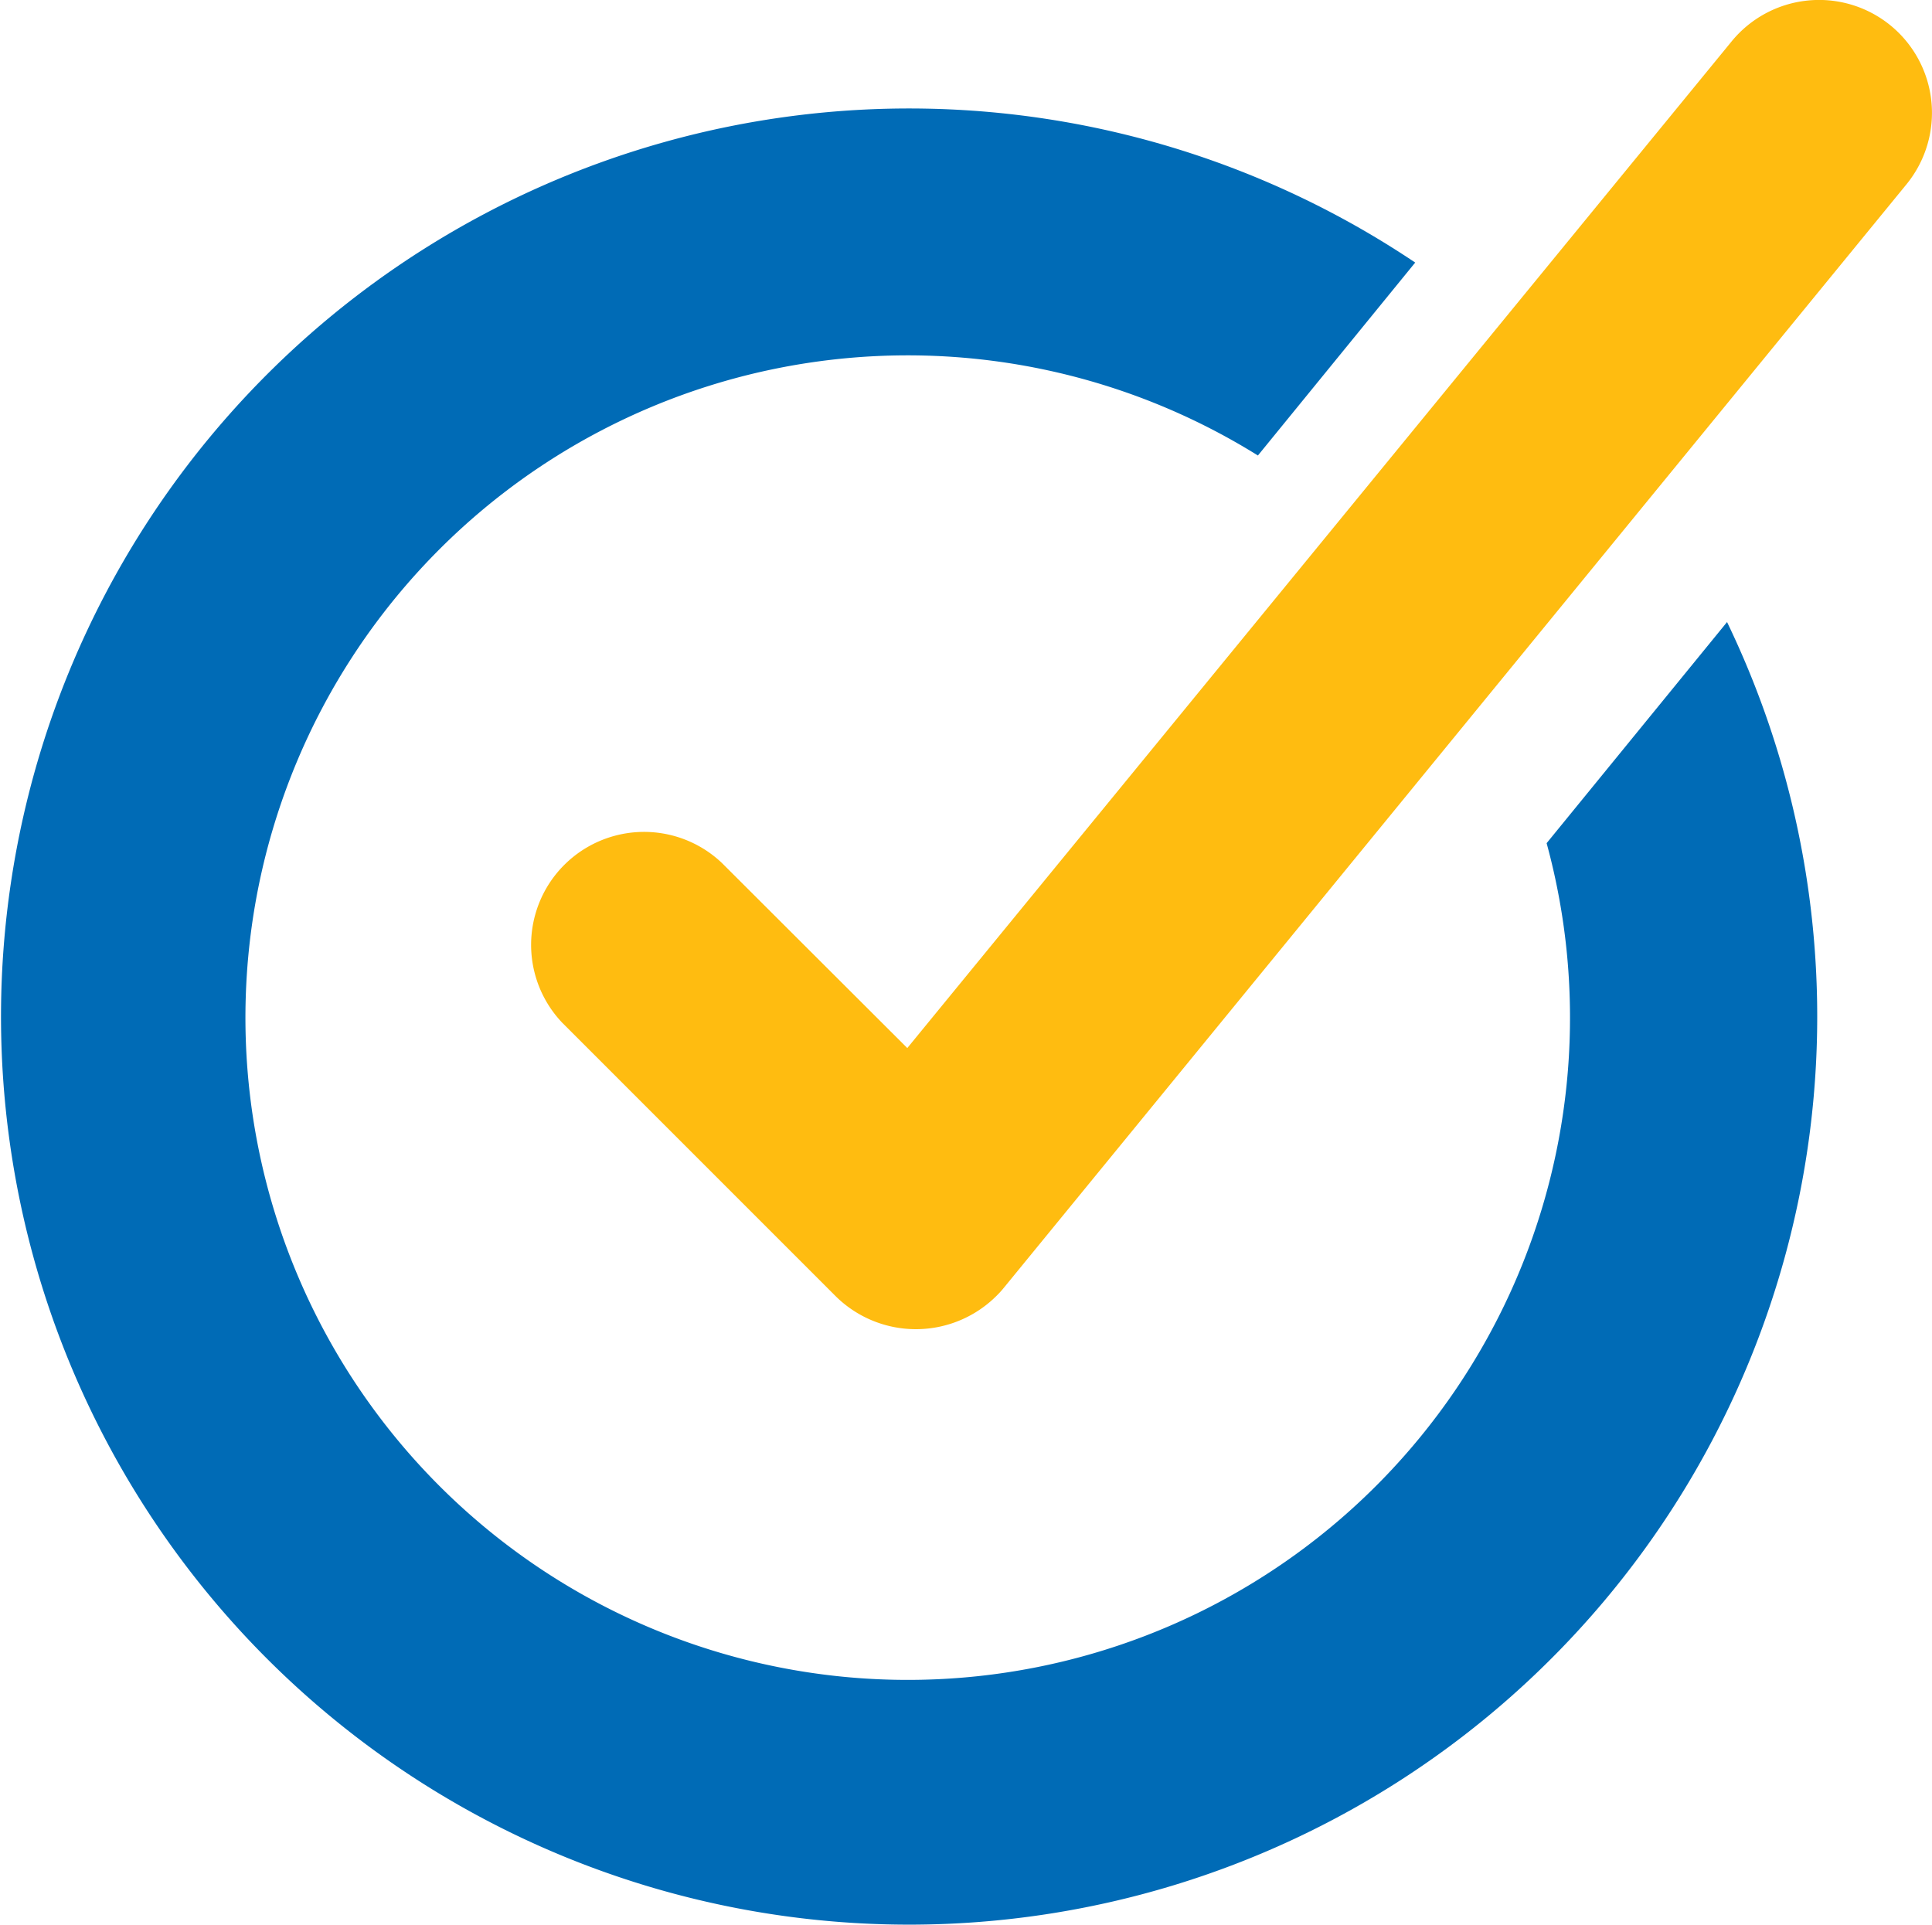
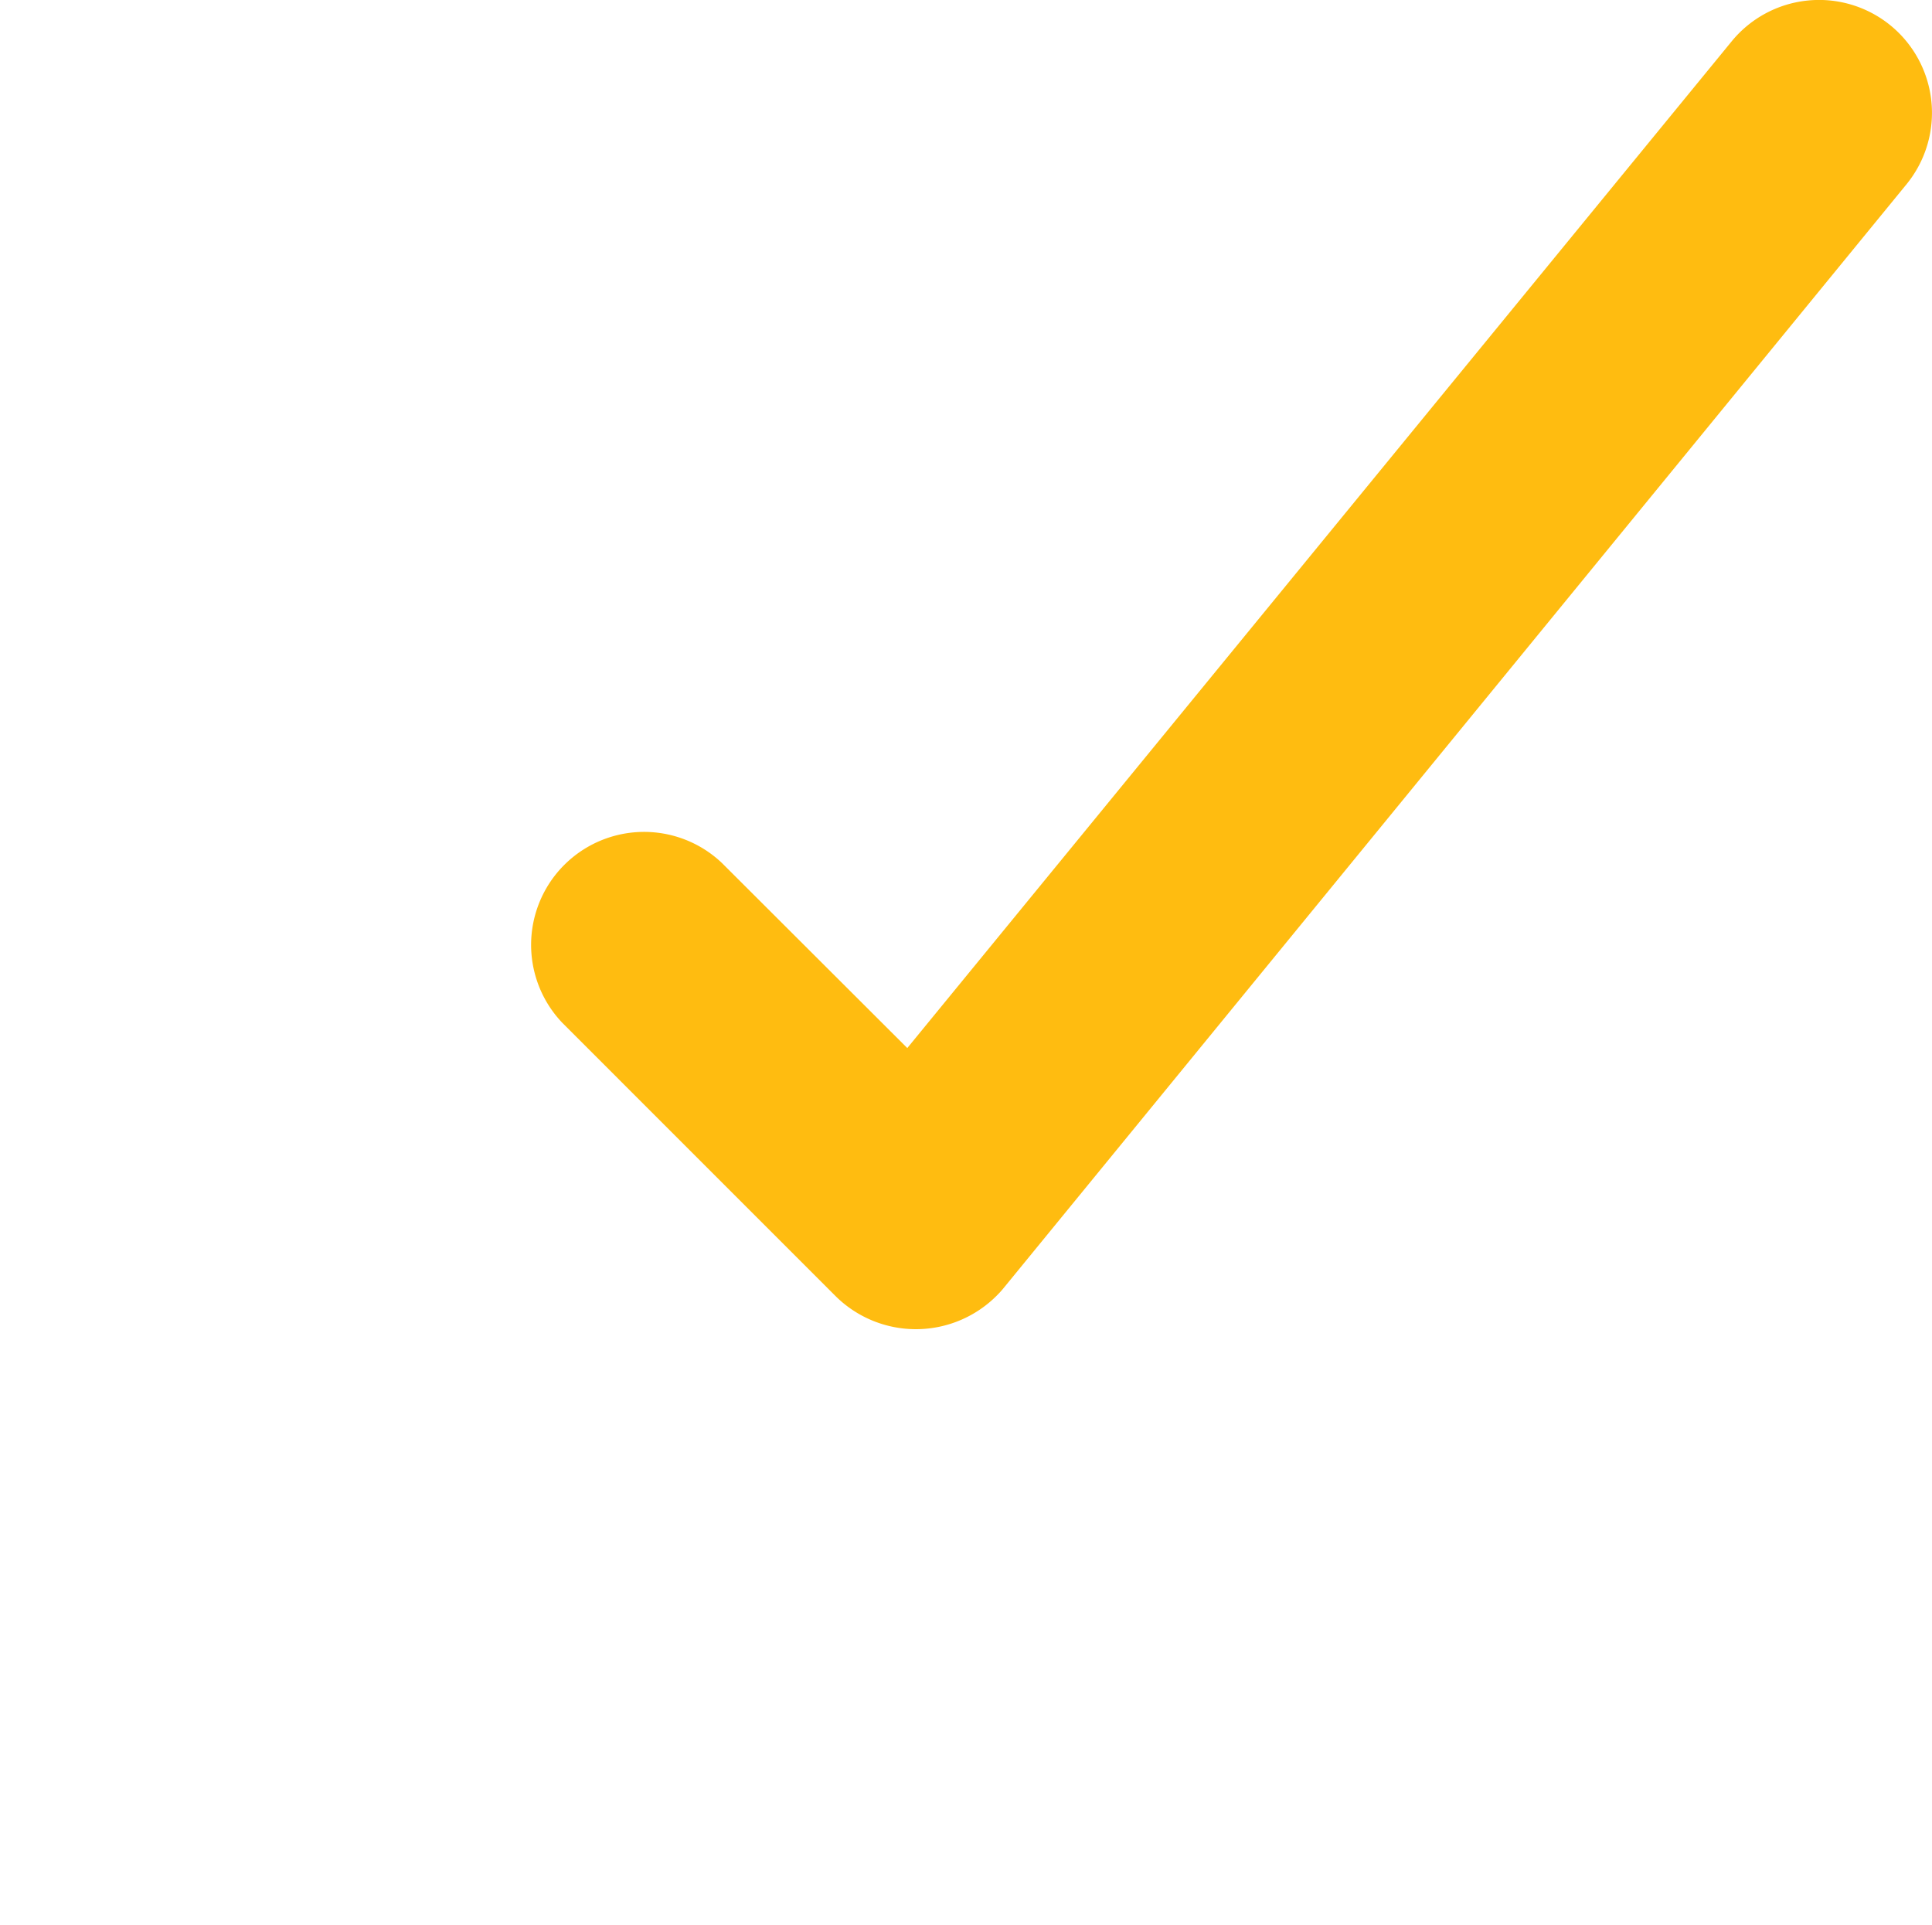
<svg xmlns="http://www.w3.org/2000/svg" width="56.966" height="56.766" viewBox="0 0 56.966 56.766">
  <g id="Group_1972" data-name="Group 1972" transform="translate(-2889.95 -802.777)">
-     <path id="Path_68541" data-name="Path 68541" d="M2935.553,828.817a19.528,19.528,0,1,1-8.513-11.431l4.638-5.689a26.776,26.776,0,1,0,9.195,10.6Z" transform="translate(0 -1.178)" fill="#006bb6" />
    <path id="Path_68542" data-name="Path 68542" d="M2951.473,803.512a3.331,3.331,0,0,0-4.679.5L2922.5,833.68l-5.46-5.451a3.331,3.331,0,0,0-4.71,4.709l8.073,8.074a3.365,3.365,0,0,0,4.757-.055q.1-.1.19-.212l26.625-32.55A3.33,3.33,0,0,0,2951.473,803.512Z" transform="translate(-5.798 0)" fill="#ffbc10" />
  </g>
</svg>